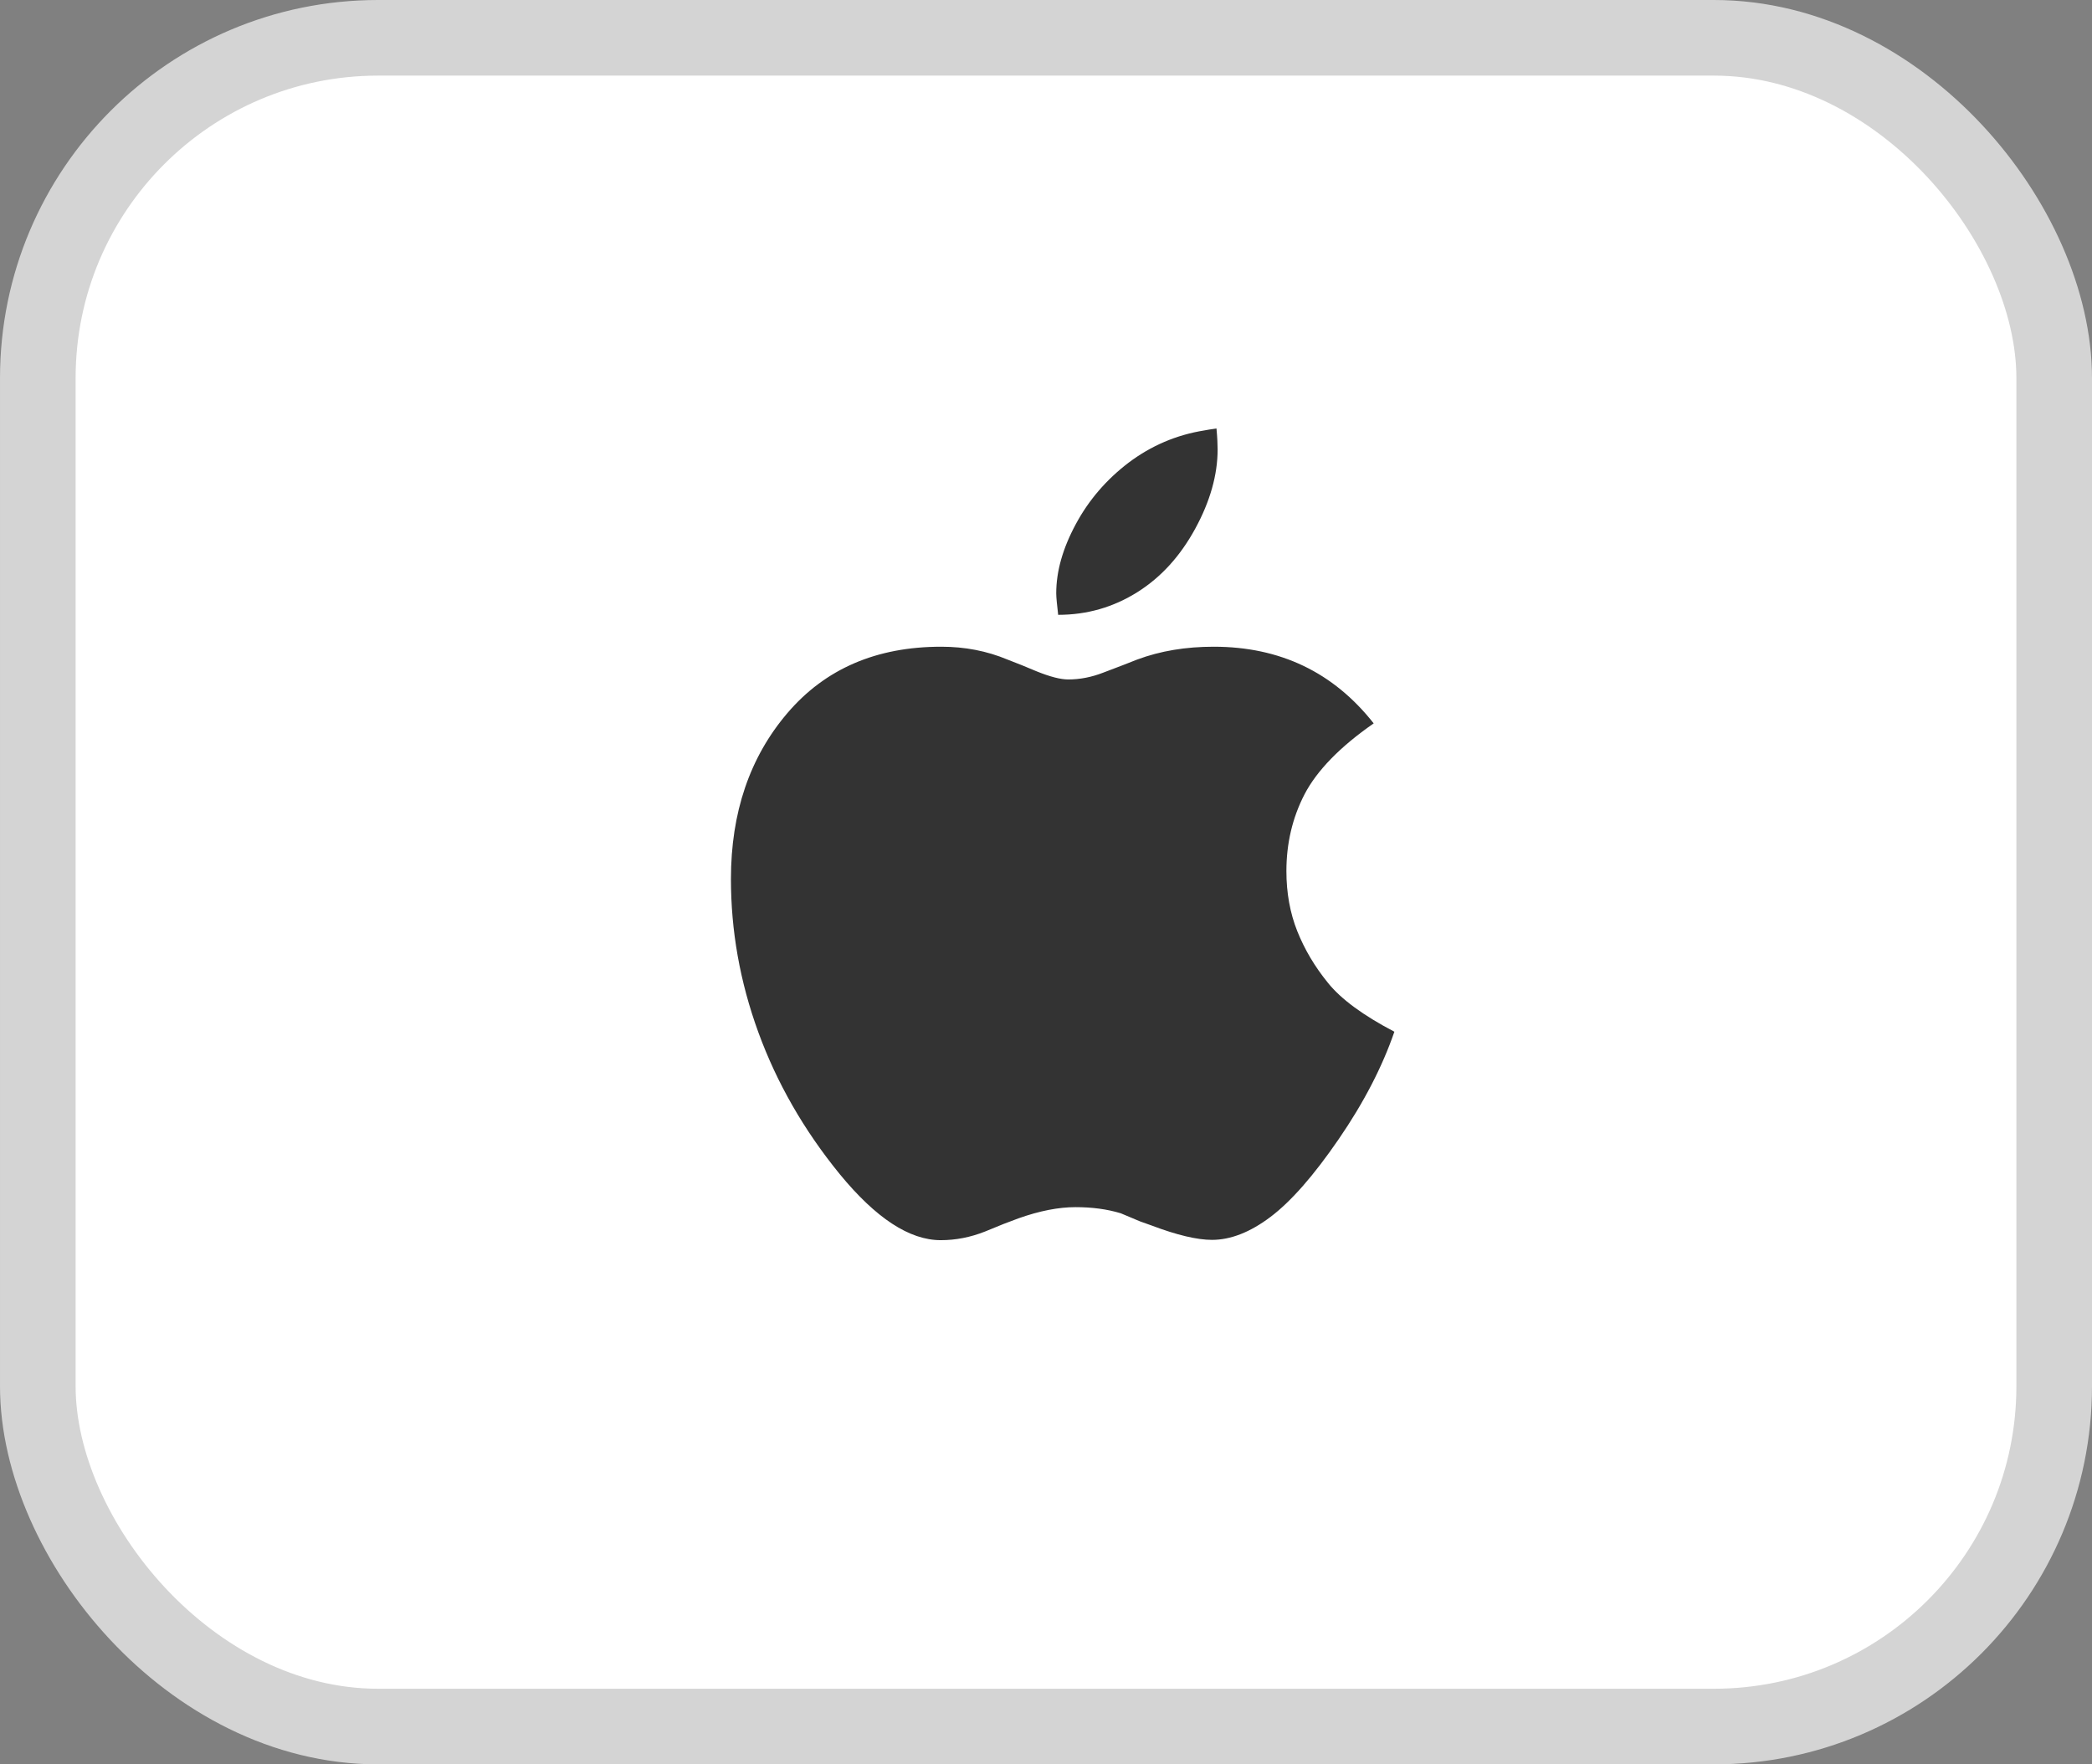
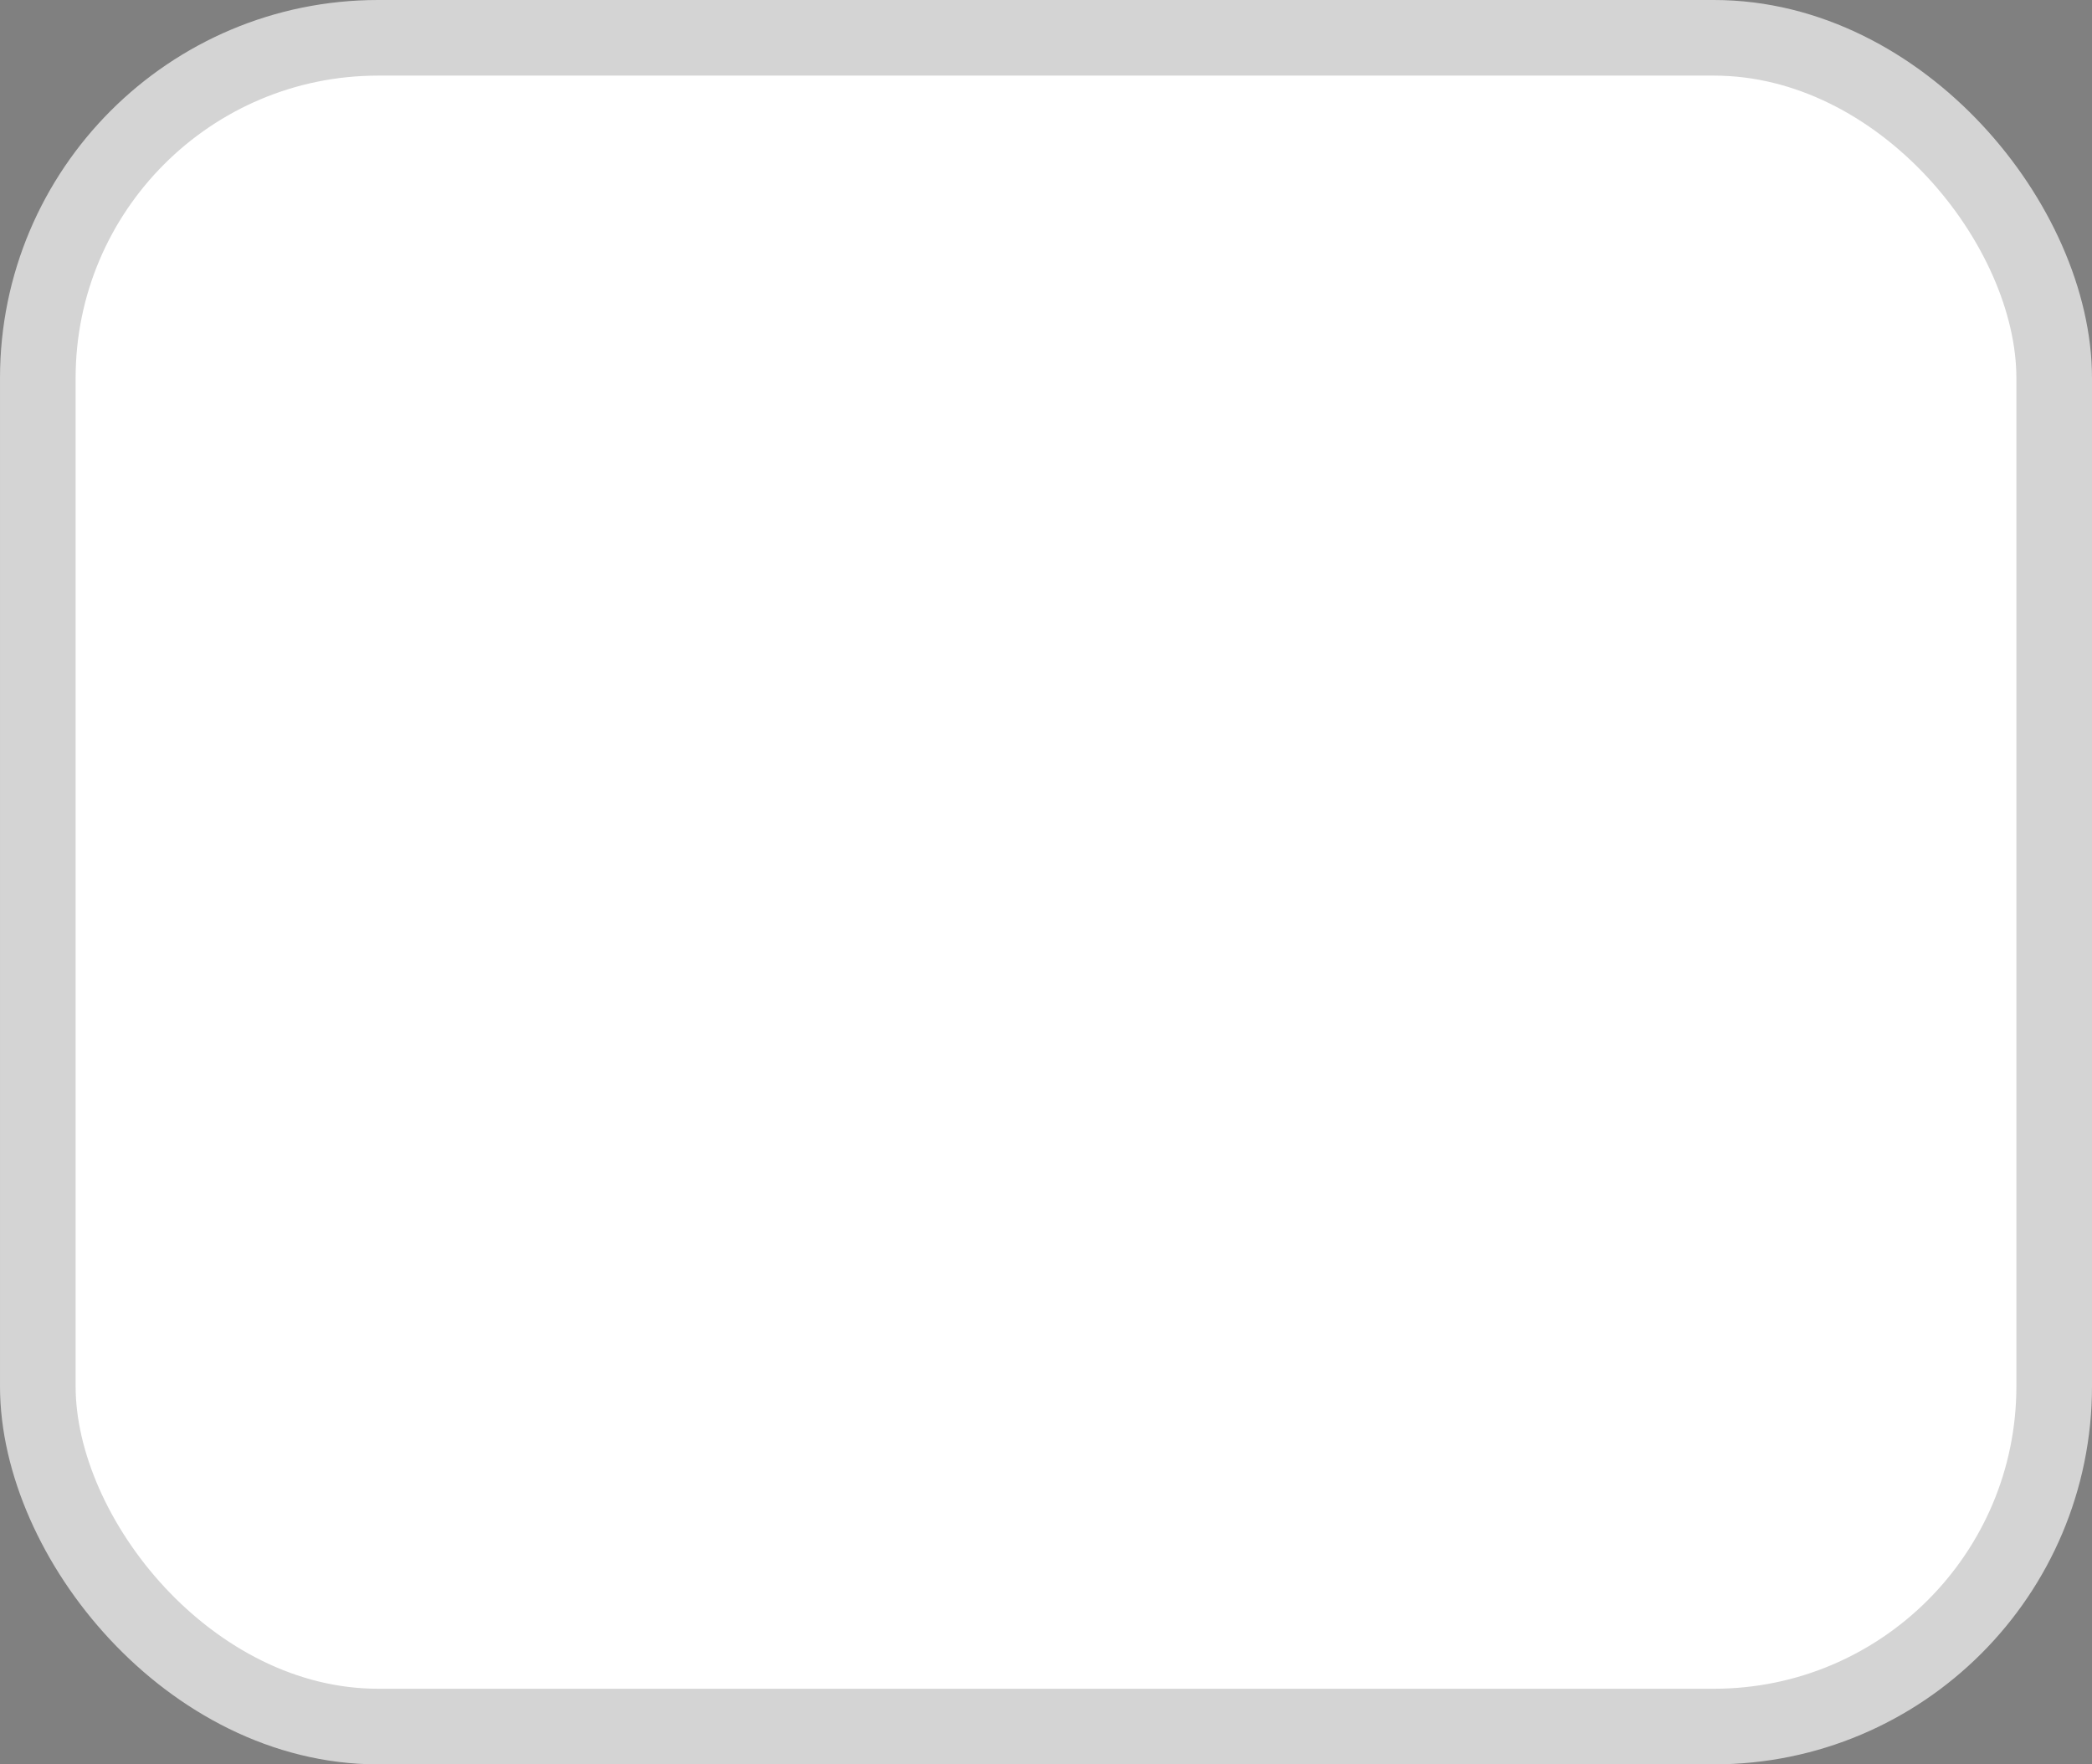
<svg xmlns="http://www.w3.org/2000/svg" width="83" height="70" viewBox="0 0 83 70" fill="none">
  <rect x="0" y="0" width="83" height="70" fill="#808080" stroke="none" />
  <rect x="1.5" y="1.5" width="80" height="67" rx="13.5" fill="white" stroke="#D4D4D4" stroke-width="3" />
-   <path d="M54.501 28.7C53.158 29.632 52.248 30.576 51.76 31.508C51.271 32.452 51.038 33.473 51.038 34.561C51.038 35.427 51.183 36.226 51.471 36.948C51.76 37.669 52.159 38.346 52.692 39.001C53.213 39.645 54.09 40.289 55.322 40.933C54.844 42.32 54.112 43.741 53.113 45.195C52.115 46.65 51.216 47.671 50.406 48.281C49.596 48.892 48.819 49.191 48.087 49.191C47.498 49.191 46.7 49.003 45.701 48.625L45.235 48.459L44.469 48.137C43.925 47.971 43.326 47.893 42.671 47.893C42.005 47.893 41.251 48.037 40.408 48.337L39.819 48.559L39.087 48.858C38.499 49.092 37.911 49.203 37.323 49.203C36.08 49.203 34.748 48.326 33.317 46.583C31.896 44.84 30.82 42.964 30.087 40.955C29.355 38.946 29 36.925 29 34.872C29 32.241 29.744 30.043 31.242 28.289C32.74 26.535 34.77 25.658 37.345 25.658C38.277 25.658 39.154 25.825 39.975 26.169L40.541 26.391L41.129 26.635C41.65 26.846 42.072 26.957 42.383 26.957C42.838 26.957 43.304 26.868 43.759 26.691L44.547 26.391L45.113 26.169C46.034 25.825 47.044 25.658 48.153 25.658C50.783 25.658 52.903 26.669 54.501 28.7ZM48.264 17C48.297 17.355 48.309 17.644 48.309 17.832C48.309 18.843 48.009 19.897 47.421 20.974C46.833 22.051 46.078 22.894 45.124 23.494C44.169 24.093 43.126 24.393 41.983 24.393C41.939 24.004 41.906 23.716 41.906 23.538C41.906 22.672 42.161 21.762 42.682 20.796C43.193 19.842 43.903 19.02 44.78 18.354C45.667 17.688 46.666 17.255 47.776 17.078C47.876 17.055 48.042 17.033 48.264 17Z" fill="#333333" />
</svg>